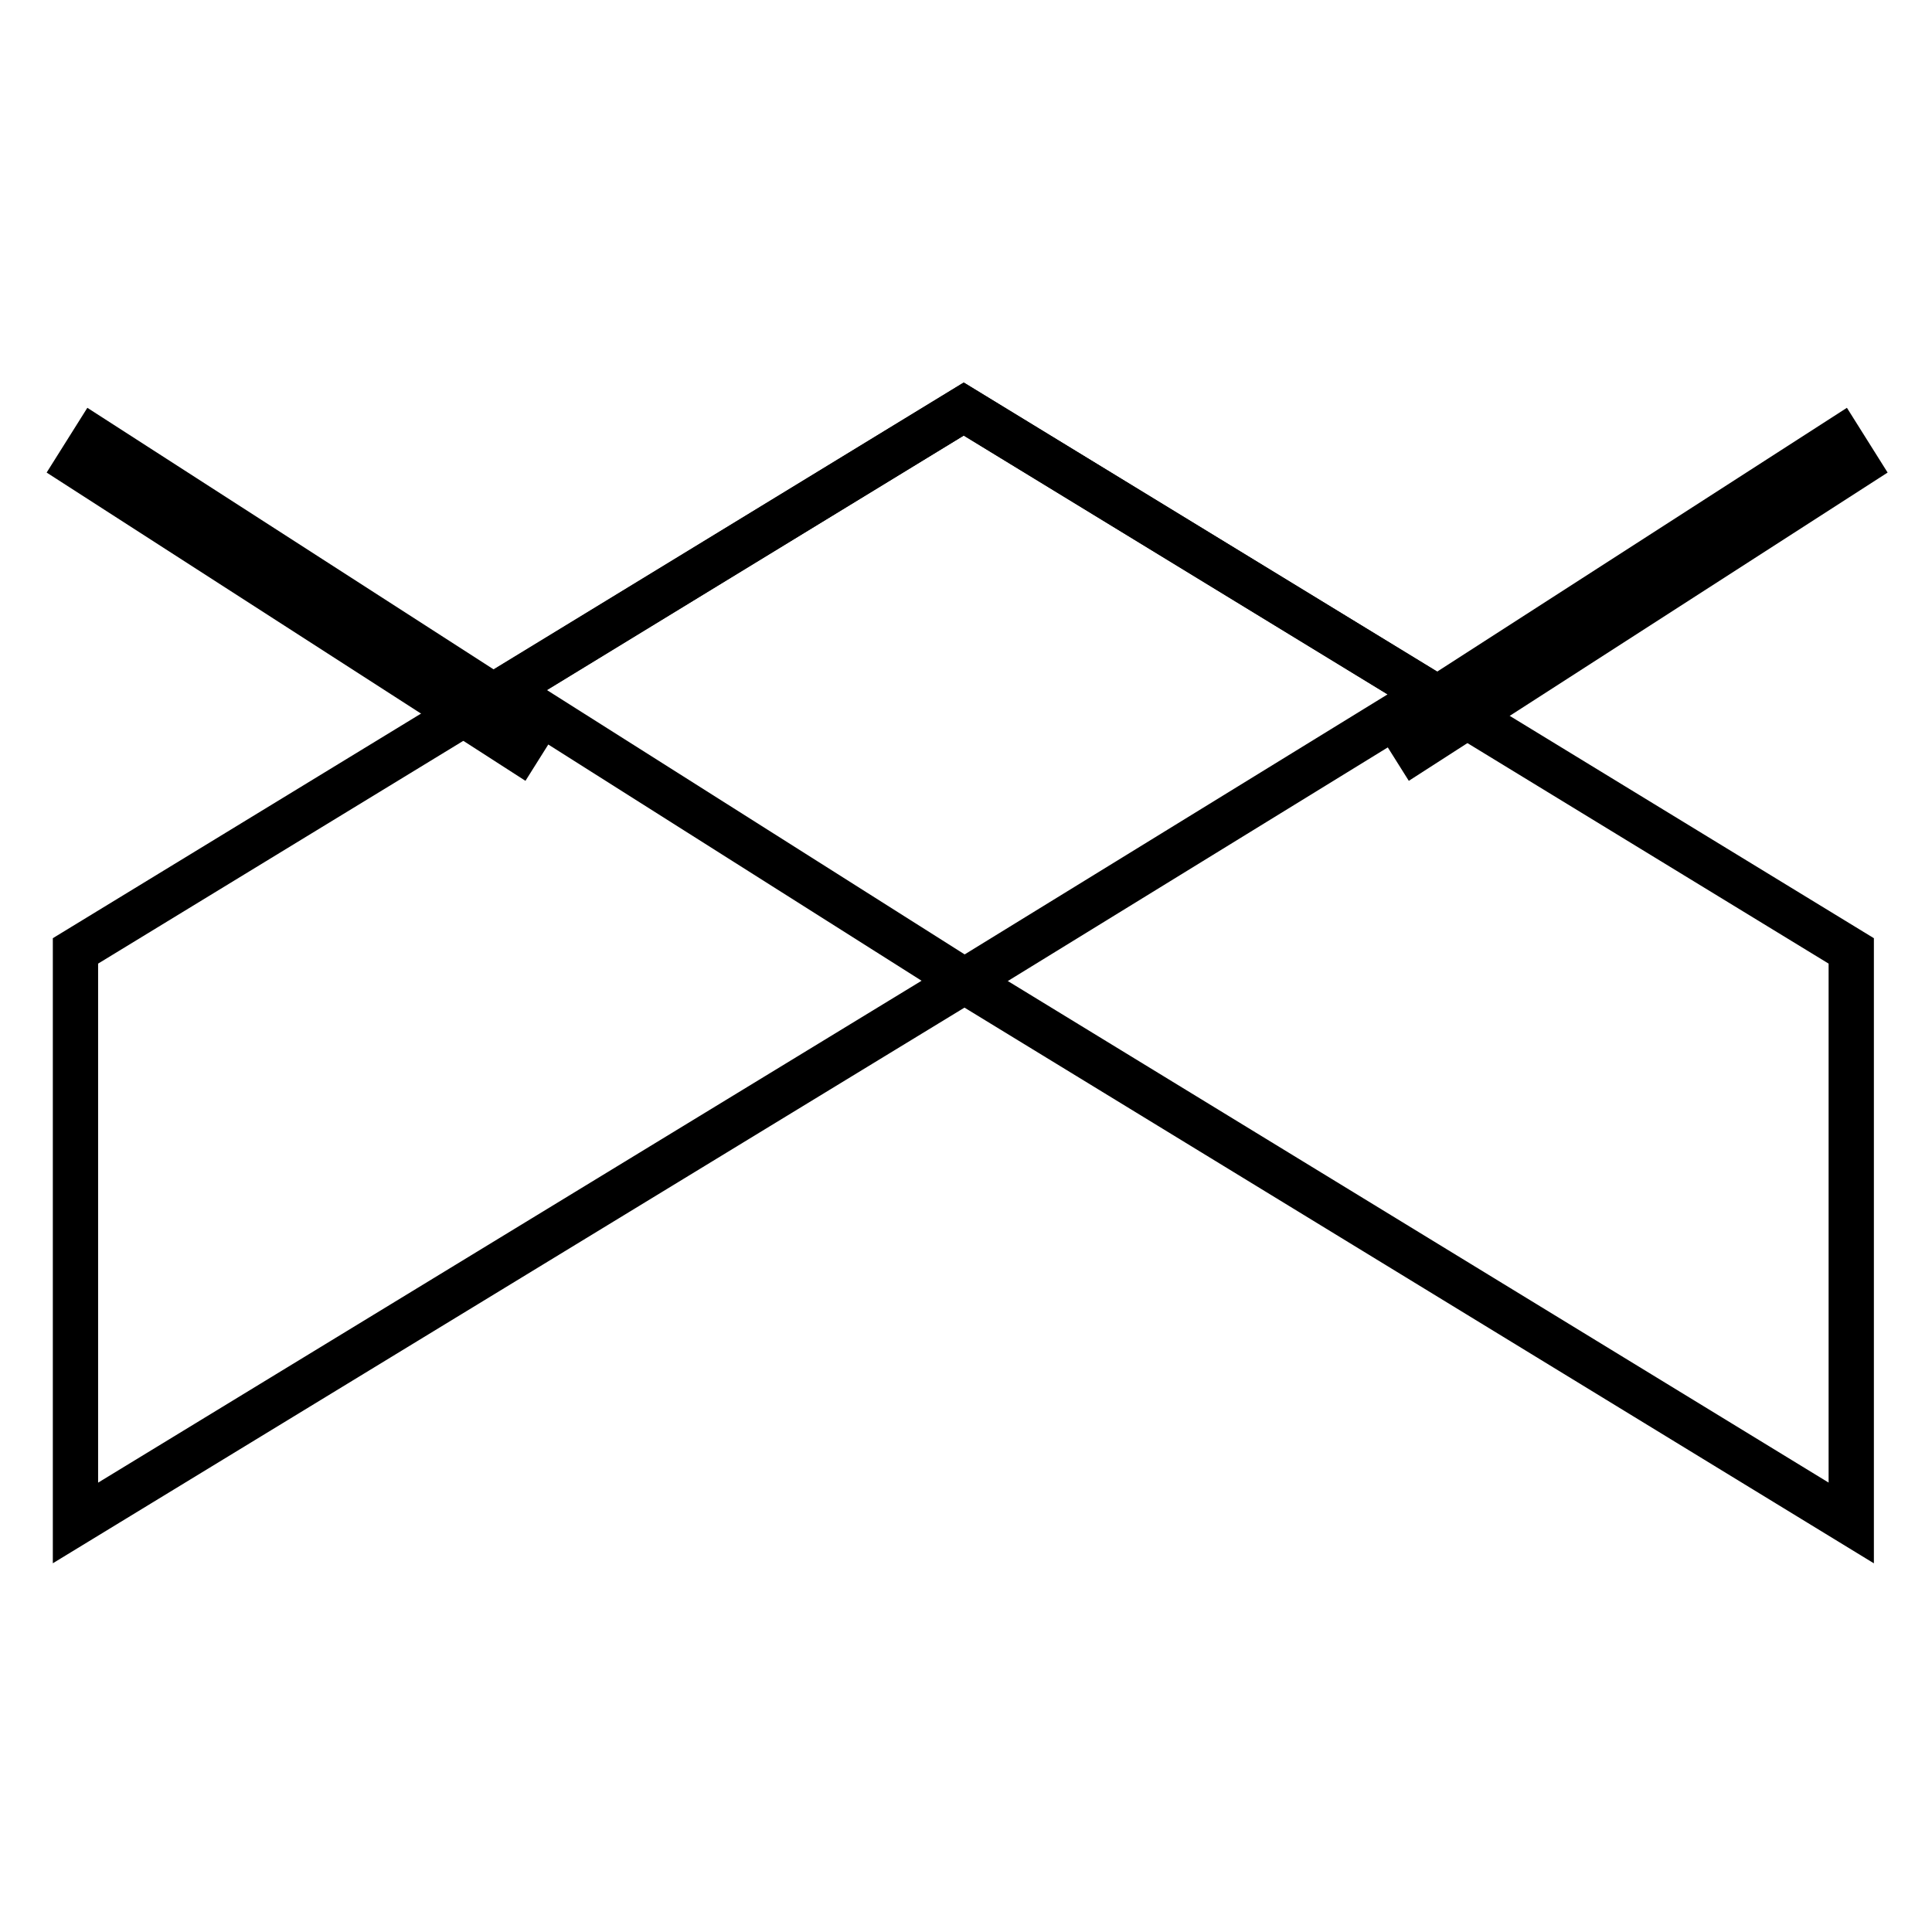
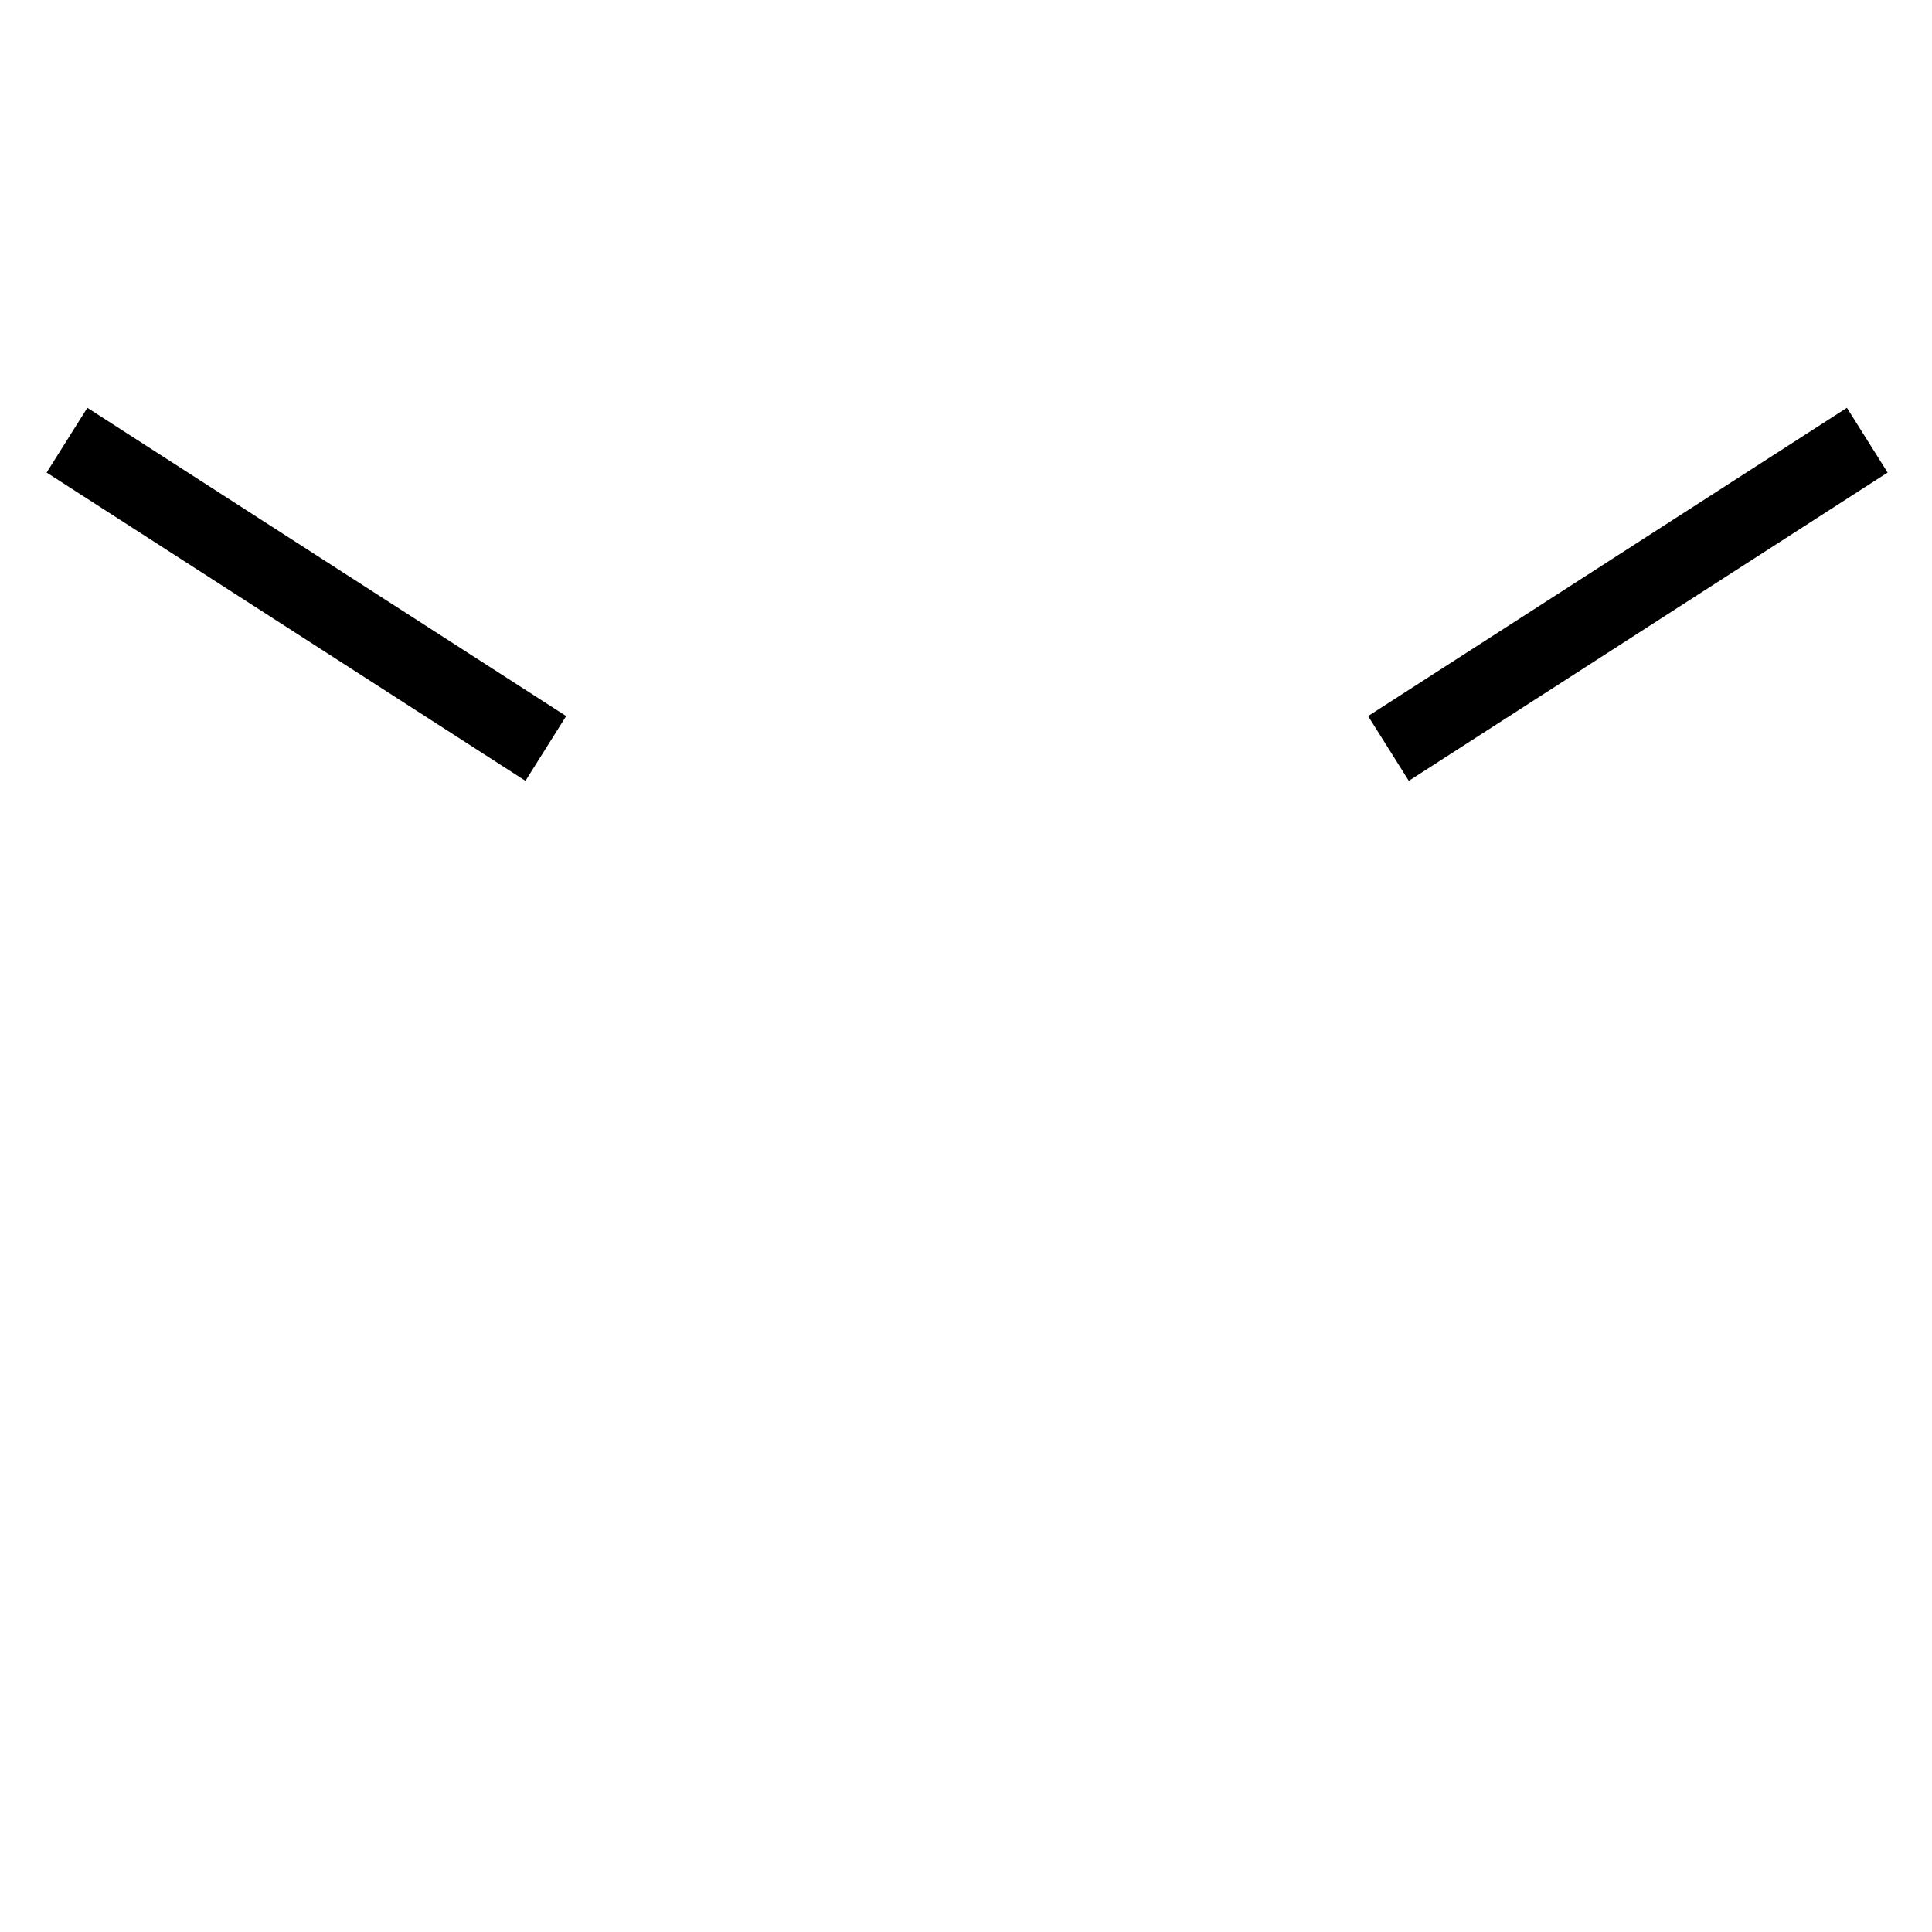
<svg xmlns="http://www.w3.org/2000/svg" version="1.1" x="0px" y="0px" viewBox="0 0 256 256" enable-background="new 0 0 256 256" xml:space="preserve">
  <g>
-     <path stroke-width="6" fill-opacity="0" stroke="#000000" d="M10,126l117.7-71.8L245.3,126v75.8L127.8,130L10,201.8V126z" />
-     <path stroke-width="6" fill-opacity="0" stroke="#000000" d="M66.8,91.4l60.9-37.2L189.6,92l-61.8,38L66.8,91.4z" />
    <path stroke-width="6" fill-opacity="0" stroke="#000000" d="M12.5,58.2l58.4,37.6l-2.2,3.5L10.3,61.7L12.5,58.2z M246,61.7l-58.4,37.6l-2.2-3.5l58.4-37.6L246,61.7z" />
  </g>
</svg>